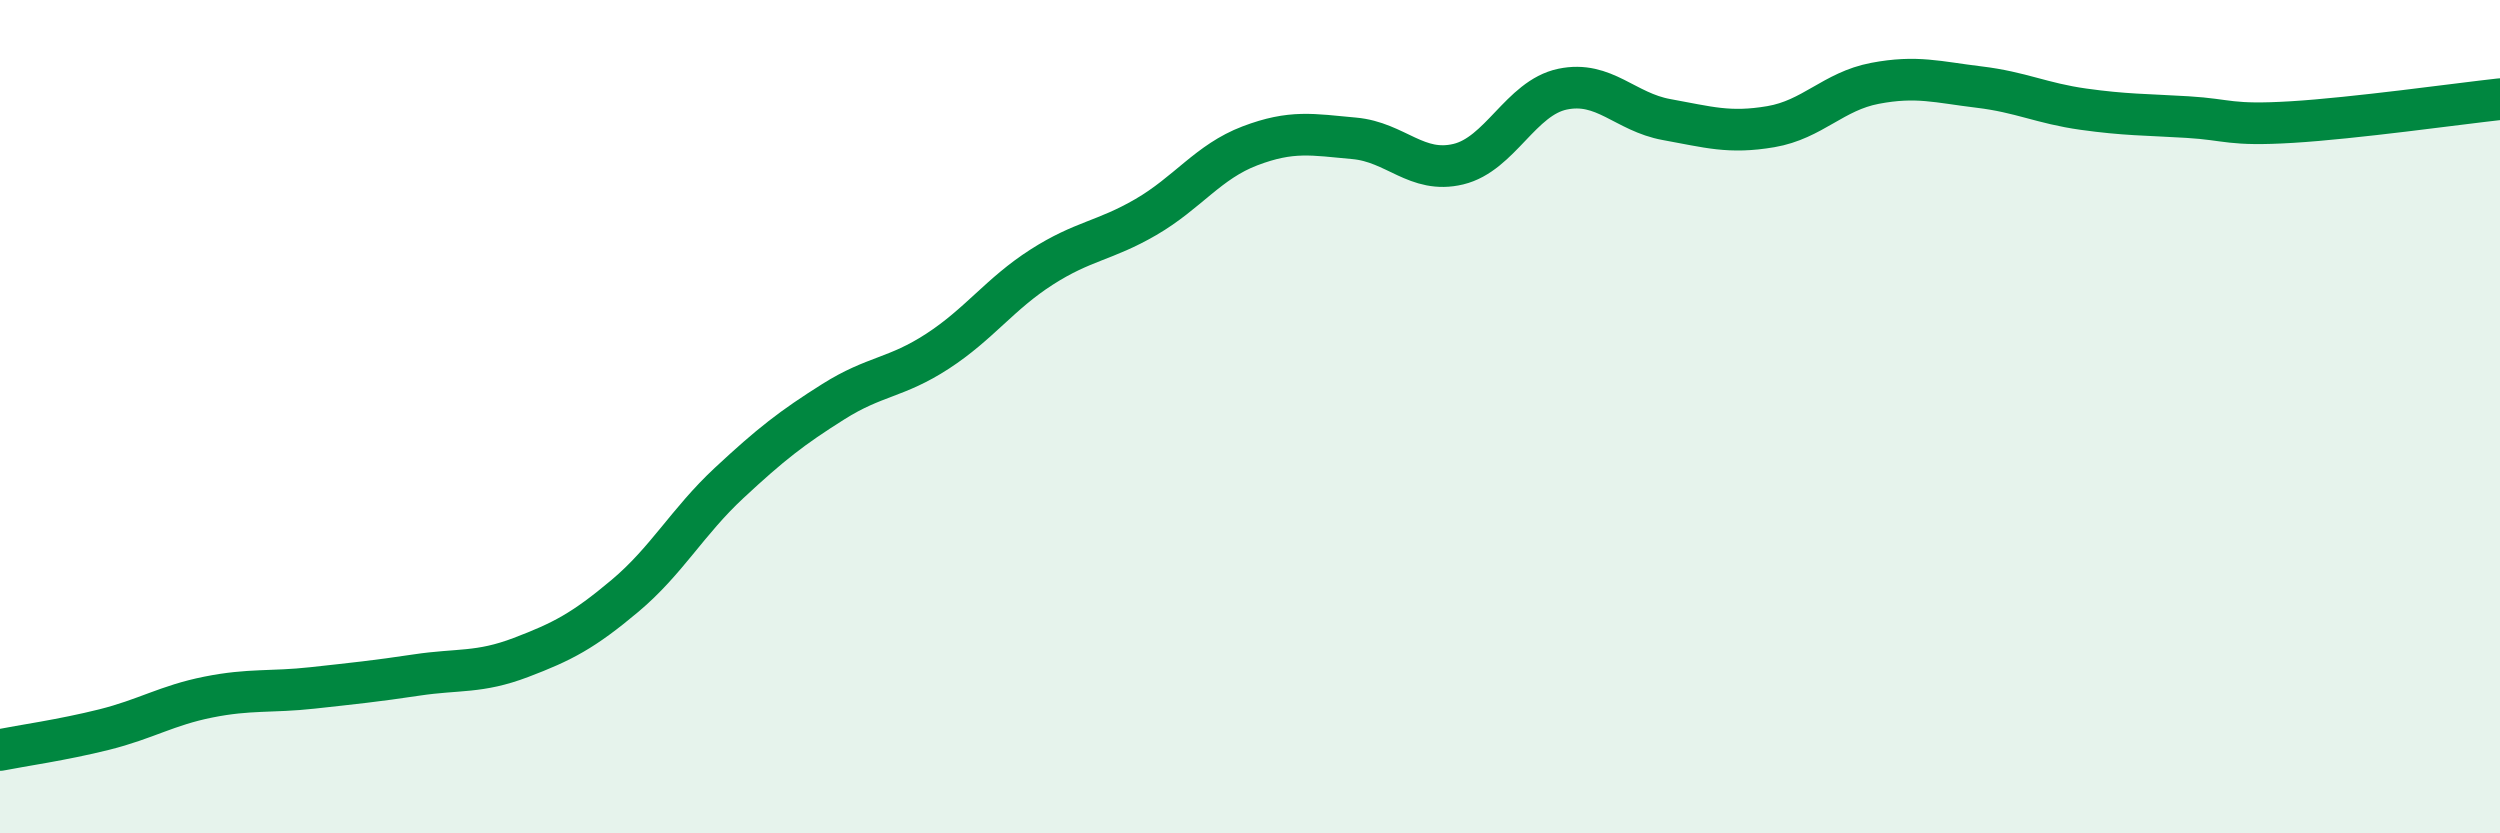
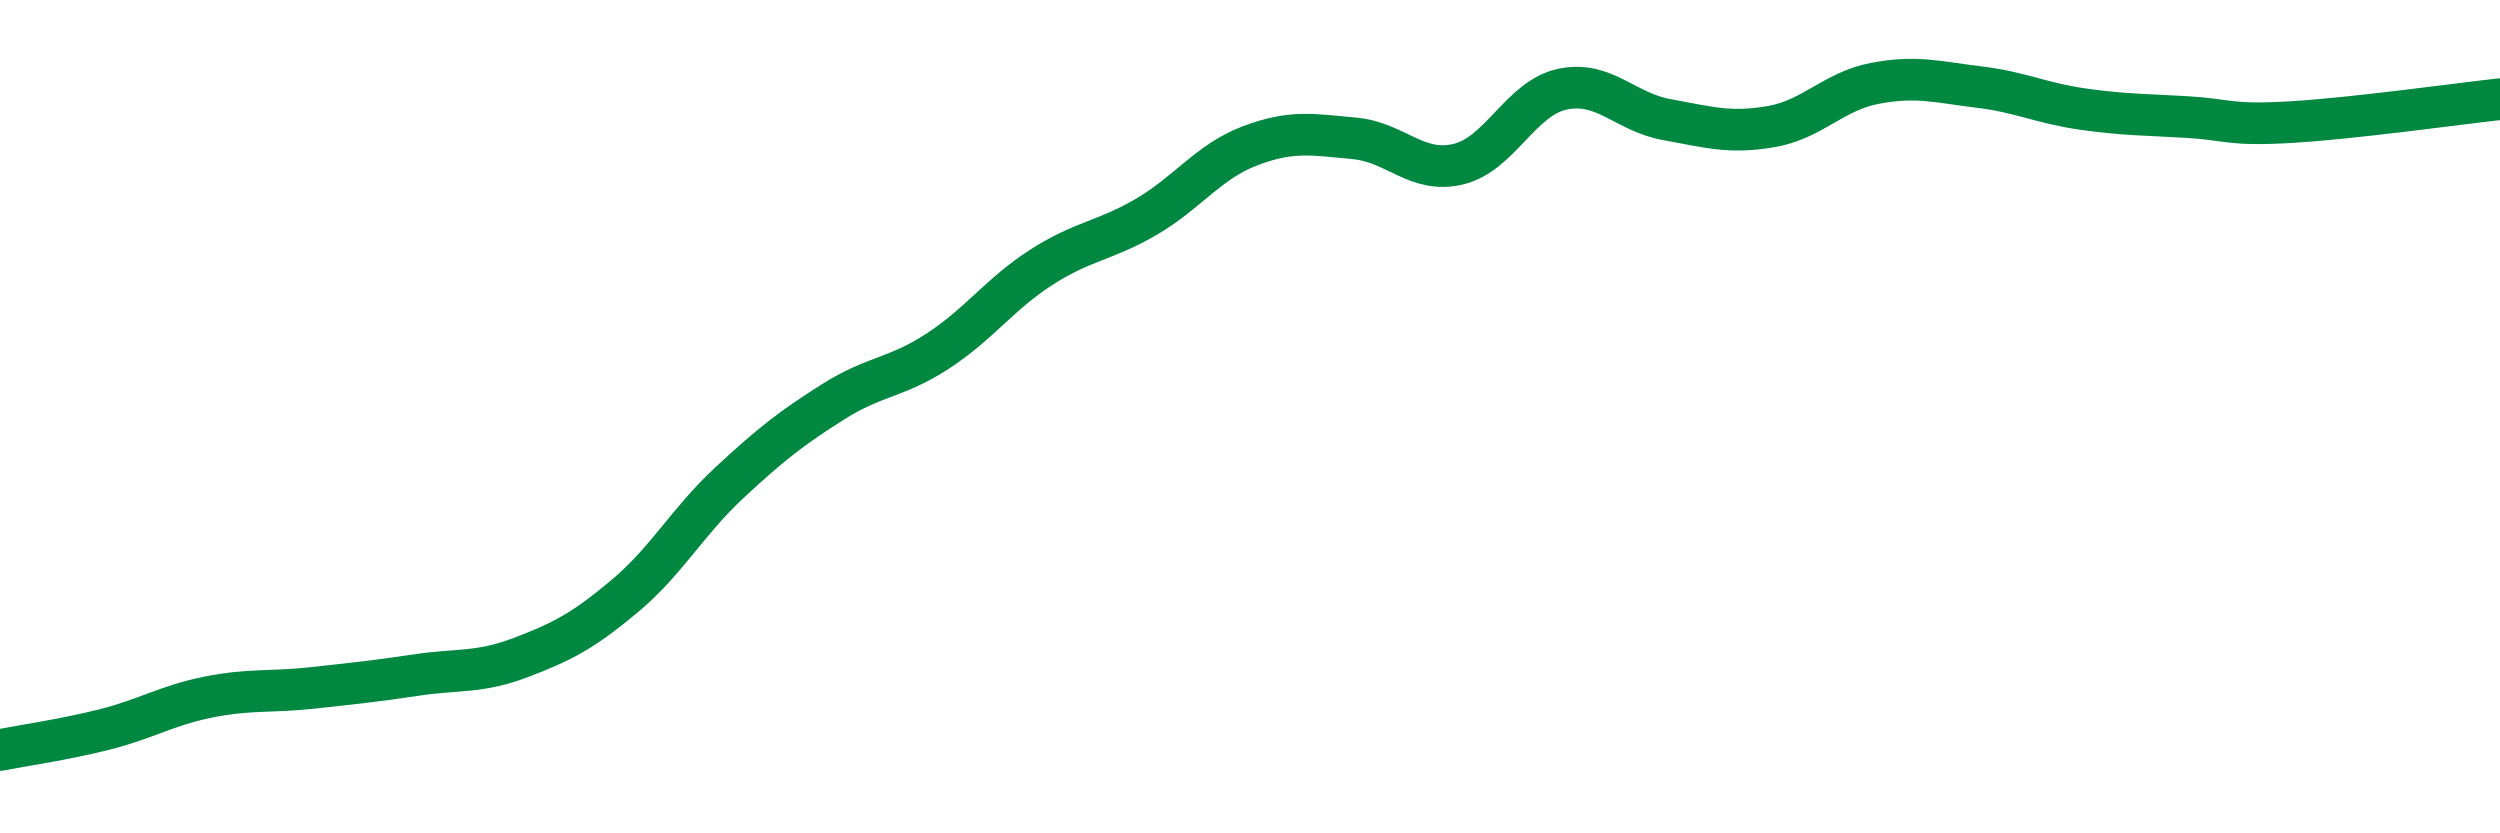
<svg xmlns="http://www.w3.org/2000/svg" width="60" height="20" viewBox="0 0 60 20">
-   <path d="M 0,18 C 0.5,17.9 1.5,17.76 2.5,17.51 C 3.5,17.26 4,16.93 5,16.73 C 6,16.53 6.5,16.62 7.5,16.51 C 8.5,16.4 9,16.35 10,16.2 C 11,16.05 11.5,16.16 12.5,15.78 C 13.5,15.4 14,15.14 15,14.3 C 16,13.46 16.5,12.52 17.5,11.59 C 18.5,10.66 19,10.27 20,9.64 C 21,9.01 21.5,9.08 22.5,8.43 C 23.5,7.78 24,7.05 25,6.41 C 26,5.77 26.5,5.79 27.5,5.21 C 28.5,4.63 29,3.88 30,3.5 C 31,3.12 31.5,3.23 32.5,3.32 C 33.5,3.41 34,4.18 35,3.94 C 36,3.7 36.5,2.35 37.5,2.14 C 38.5,1.93 39,2.69 40,2.87 C 41,3.05 41.5,3.21 42.5,3.04 C 43.5,2.87 44,2.19 45,2 C 46,1.81 46.5,1.97 47.5,2.09 C 48.5,2.21 49,2.48 50,2.62 C 51,2.76 51.5,2.75 52.5,2.81 C 53.5,2.87 53.5,3.02 55,2.93 C 56.5,2.84 59,2.49 60,2.38L60 20L0 20Z" fill="#008740" opacity="0.1" stroke-linecap="round" stroke-linejoin="round" />
  <path d="M 0,18 C 0.5,17.9 1.5,17.76 2.5,17.51 C 3.5,17.26 4,16.93 5,16.73 C 6,16.53 6.5,16.62 7.5,16.51 C 8.5,16.4 9,16.35 10,16.2 C 11,16.05 11.5,16.16 12.5,15.78 C 13.5,15.4 14,15.14 15,14.3 C 16,13.46 16.5,12.52 17.5,11.59 C 18.5,10.66 19,10.27 20,9.64 C 21,9.01 21.5,9.08 22.5,8.43 C 23.5,7.78 24,7.05 25,6.41 C 26,5.77 26.5,5.79 27.5,5.21 C 28.5,4.63 29,3.88 30,3.5 C 31,3.12 31.5,3.23 32.5,3.32 C 33.5,3.41 34,4.18 35,3.94 C 36,3.7 36.5,2.35 37.5,2.14 C 38.5,1.93 39,2.69 40,2.87 C 41,3.05 41.5,3.21 42.5,3.04 C 43.5,2.87 44,2.19 45,2 C 46,1.81 46.5,1.97 47.5,2.09 C 48.5,2.21 49,2.48 50,2.62 C 51,2.76 51.5,2.75 52.5,2.81 C 53.5,2.87 53.5,3.02 55,2.93 C 56.5,2.84 59,2.49 60,2.38" stroke="#008740" stroke-width="1" fill="none" stroke-linecap="round" stroke-linejoin="round" />
</svg>